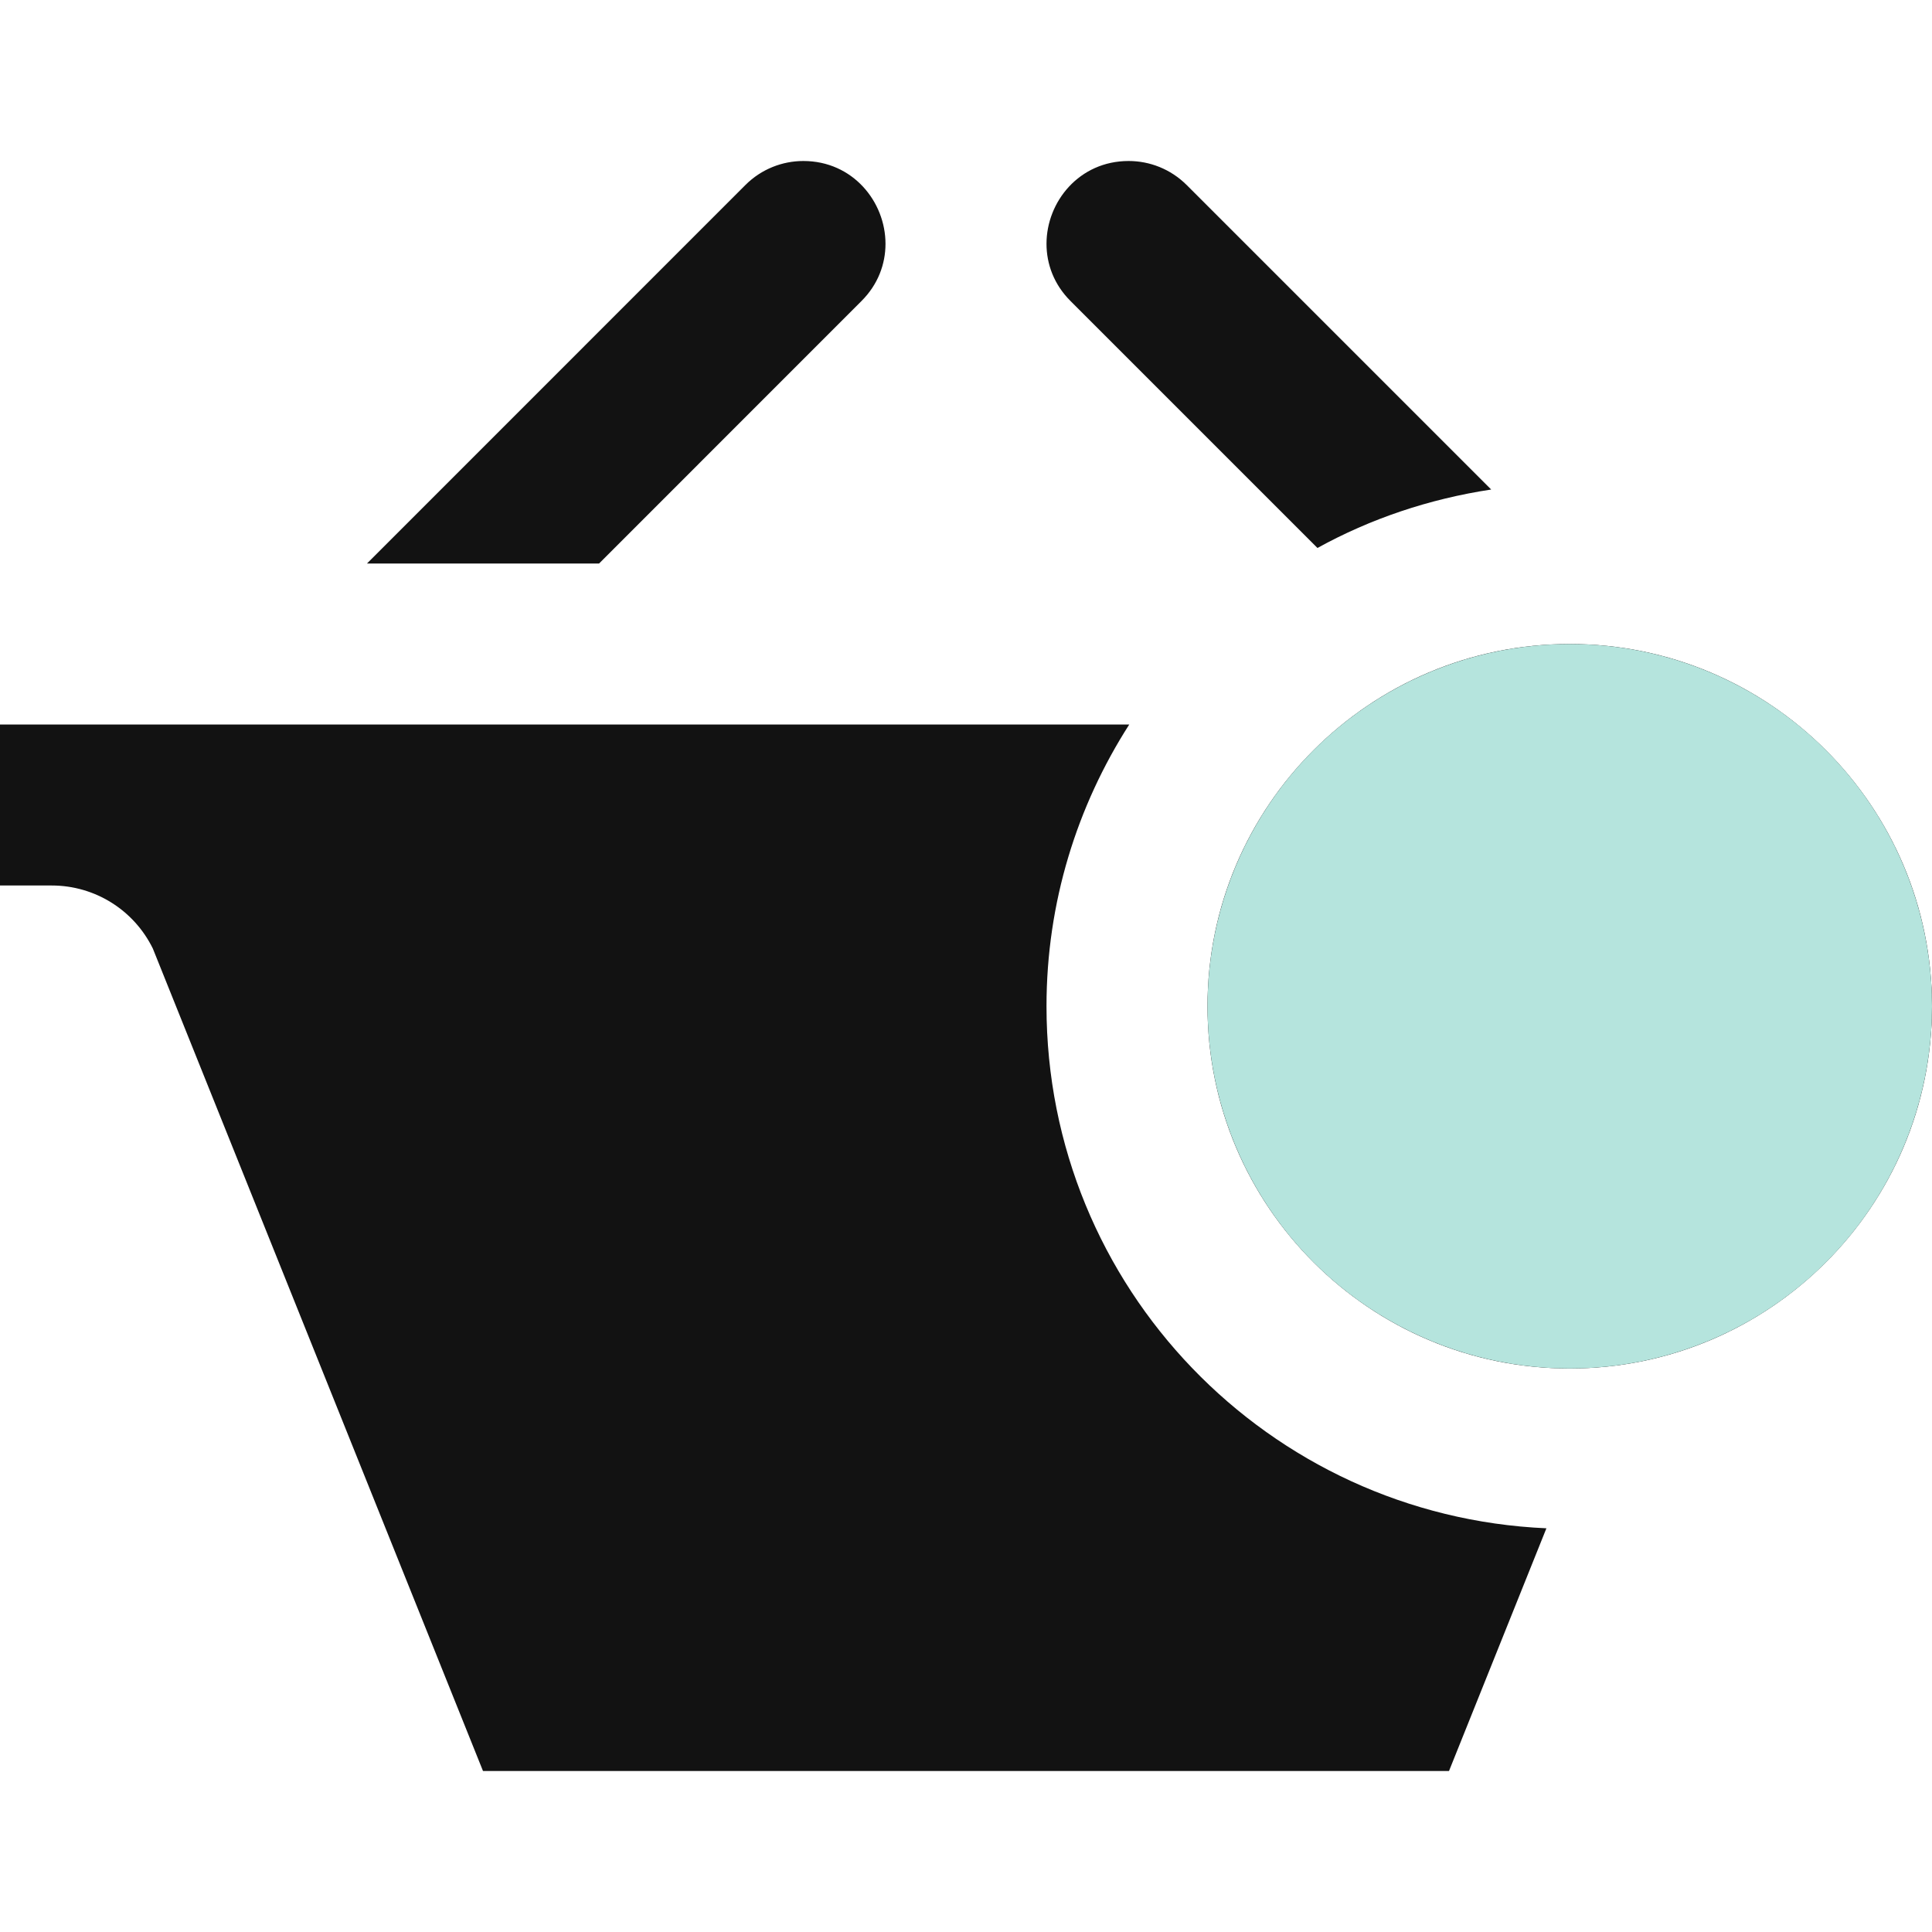
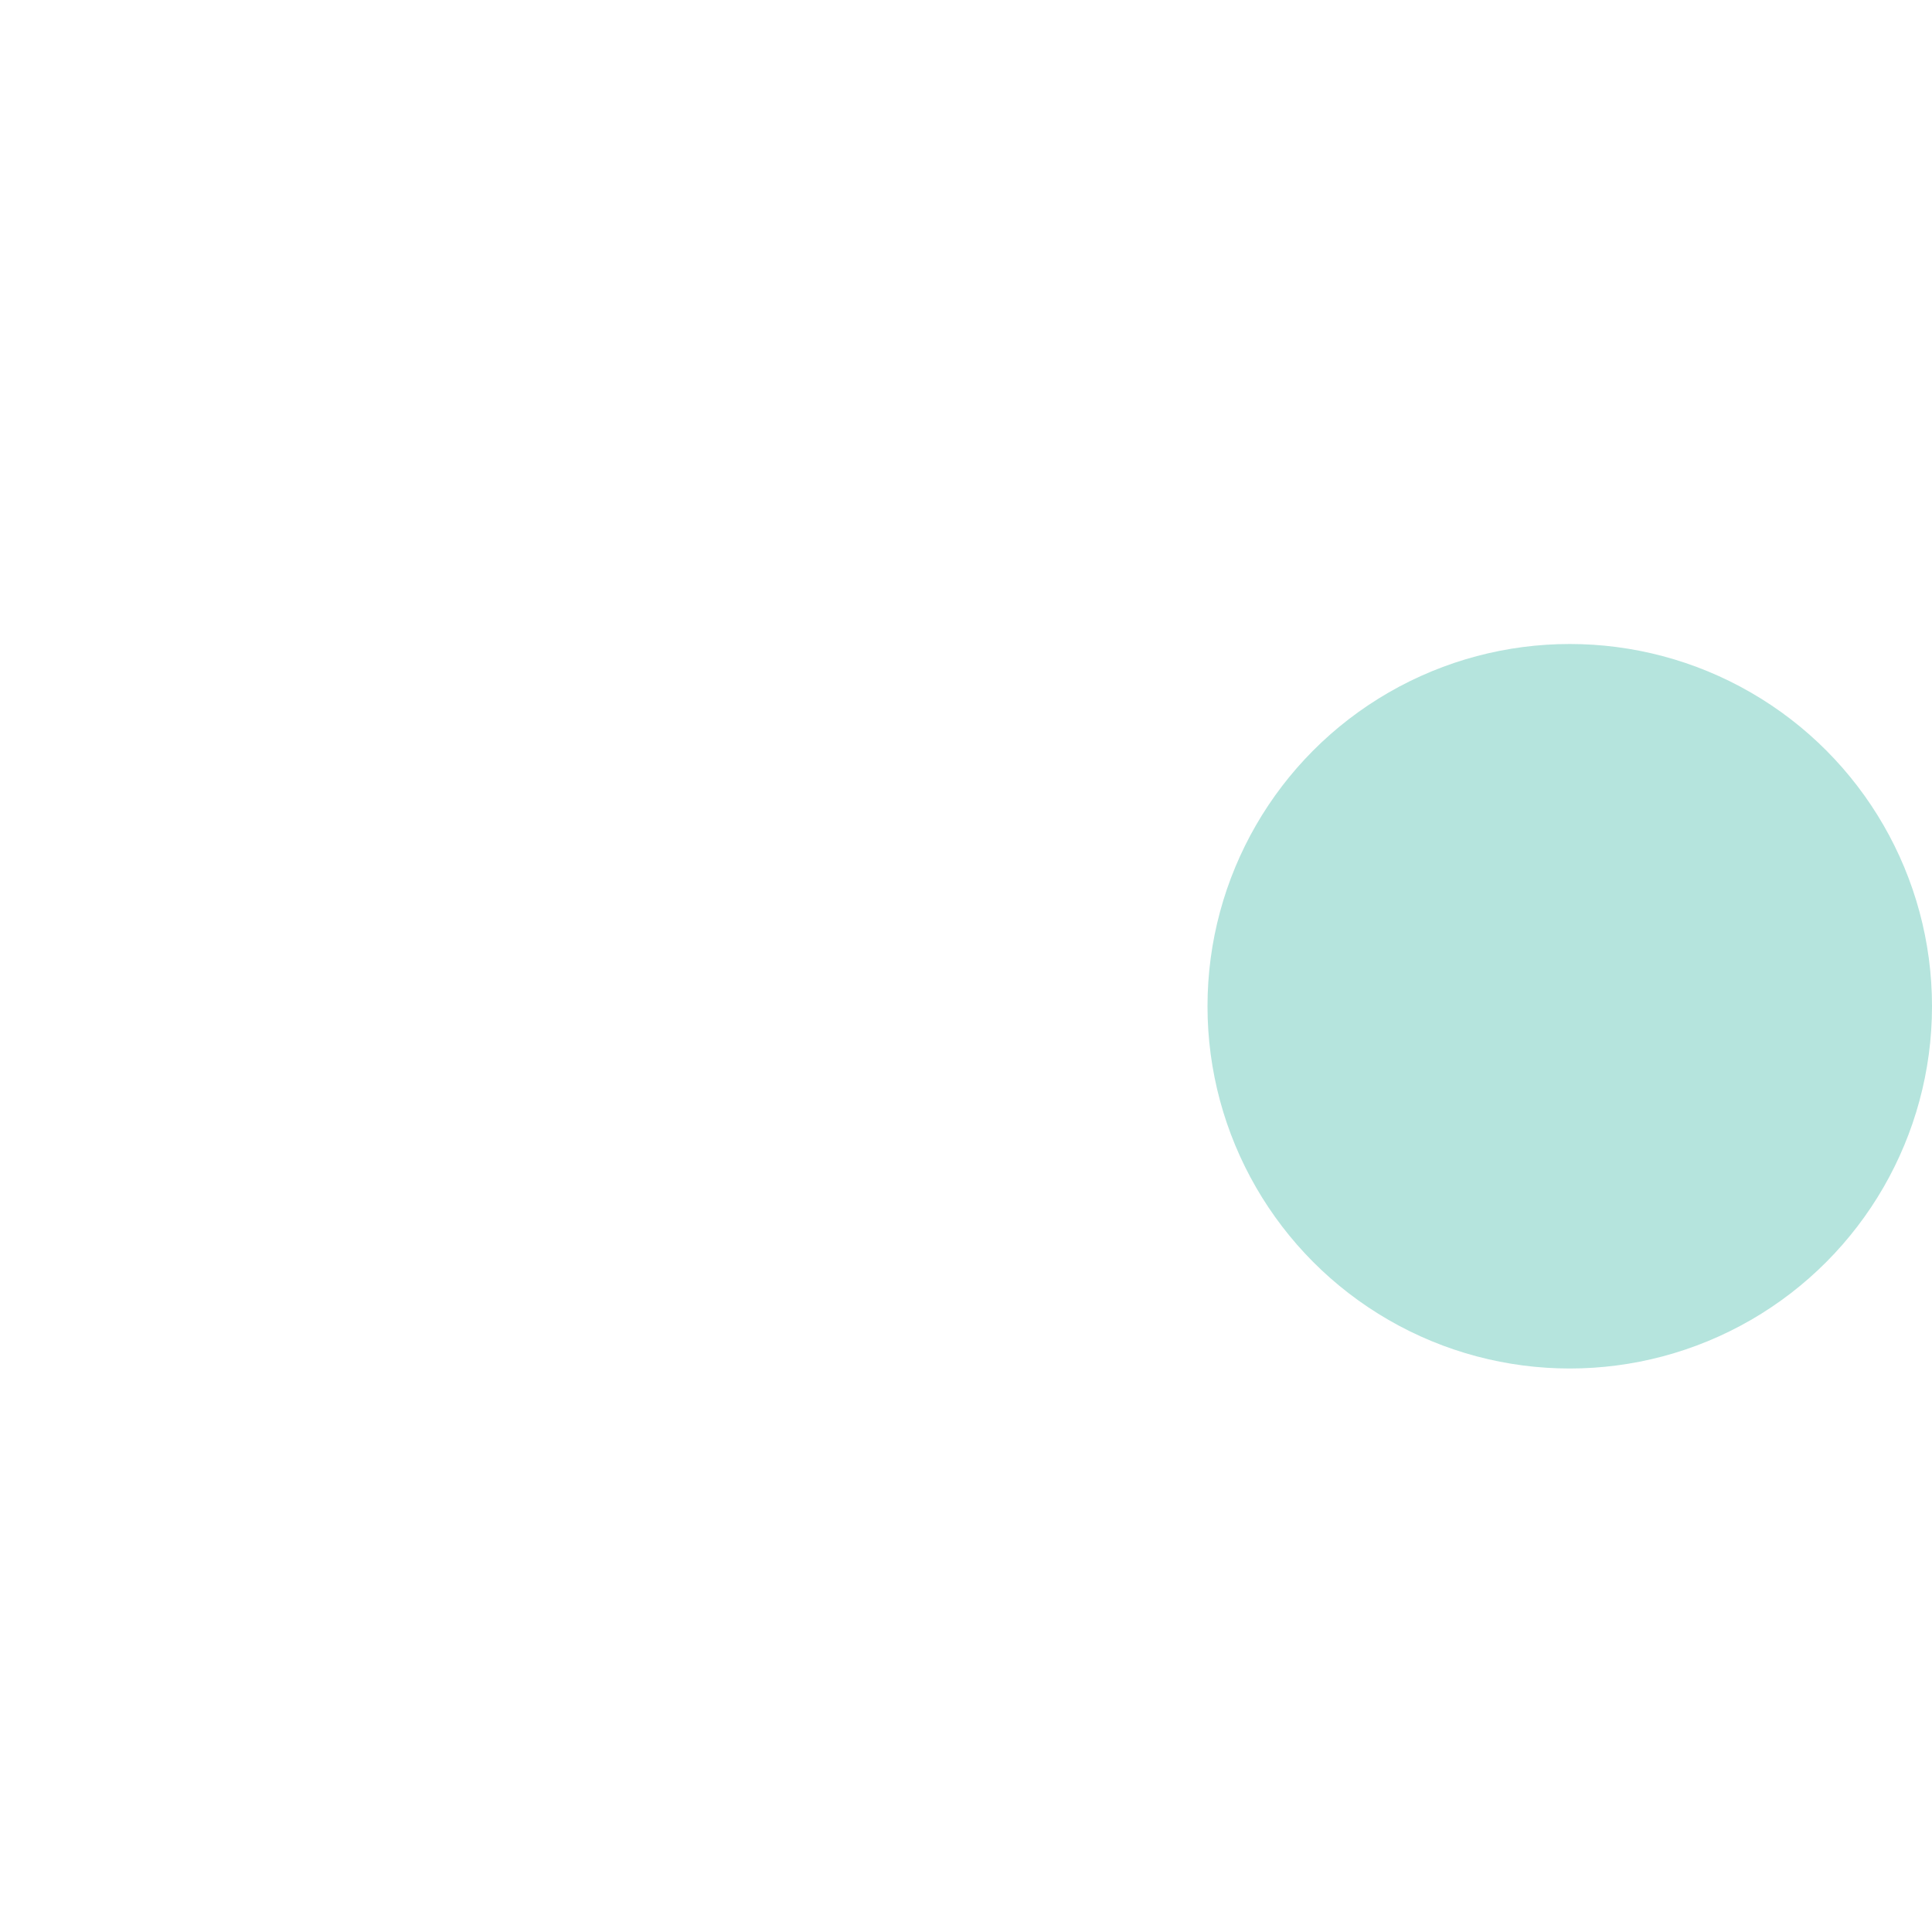
<svg xmlns="http://www.w3.org/2000/svg" width="48" height="48" viewBox="0 0 48 48" fill="none">
-   <path d="M26.598 7.48C26.184 7.068 26 6.558 26 6.058C26 5.01 26.814 4 28.04 4C28.564 4 29.084 4.2 29.482 4.596L37.048 12.162C35.506 12.396 34.048 12.888 32.732 13.614L26.598 7.48ZM26 25C26 22.42 26.76 20.022 28.056 18H0V22H1.286C2.356 22 3.328 22.608 3.798 23.568L12 44H36L38.42 37.97C31.512 37.666 26 31.984 26 25ZM21.402 7.48C21.816 7.068 22 6.558 22 6.058C22 5.01 21.186 4 19.96 4C19.438 4 18.916 4.2 18.52 4.596L9.118 14H14.884L21.402 7.48ZM39 16C34.032 16 30 20.03 30 25C30 29.97 34.032 34 39 34C43.964 34 48 29.97 48 25C48 20.03 43.964 16 39 16ZM44 26H40V30H38V26H34V24H38V20H40V24H44V26Z" fill="#121212" />
  <circle cx="39" cy="25" r="9" fill="#B5E4DD" />
</svg>